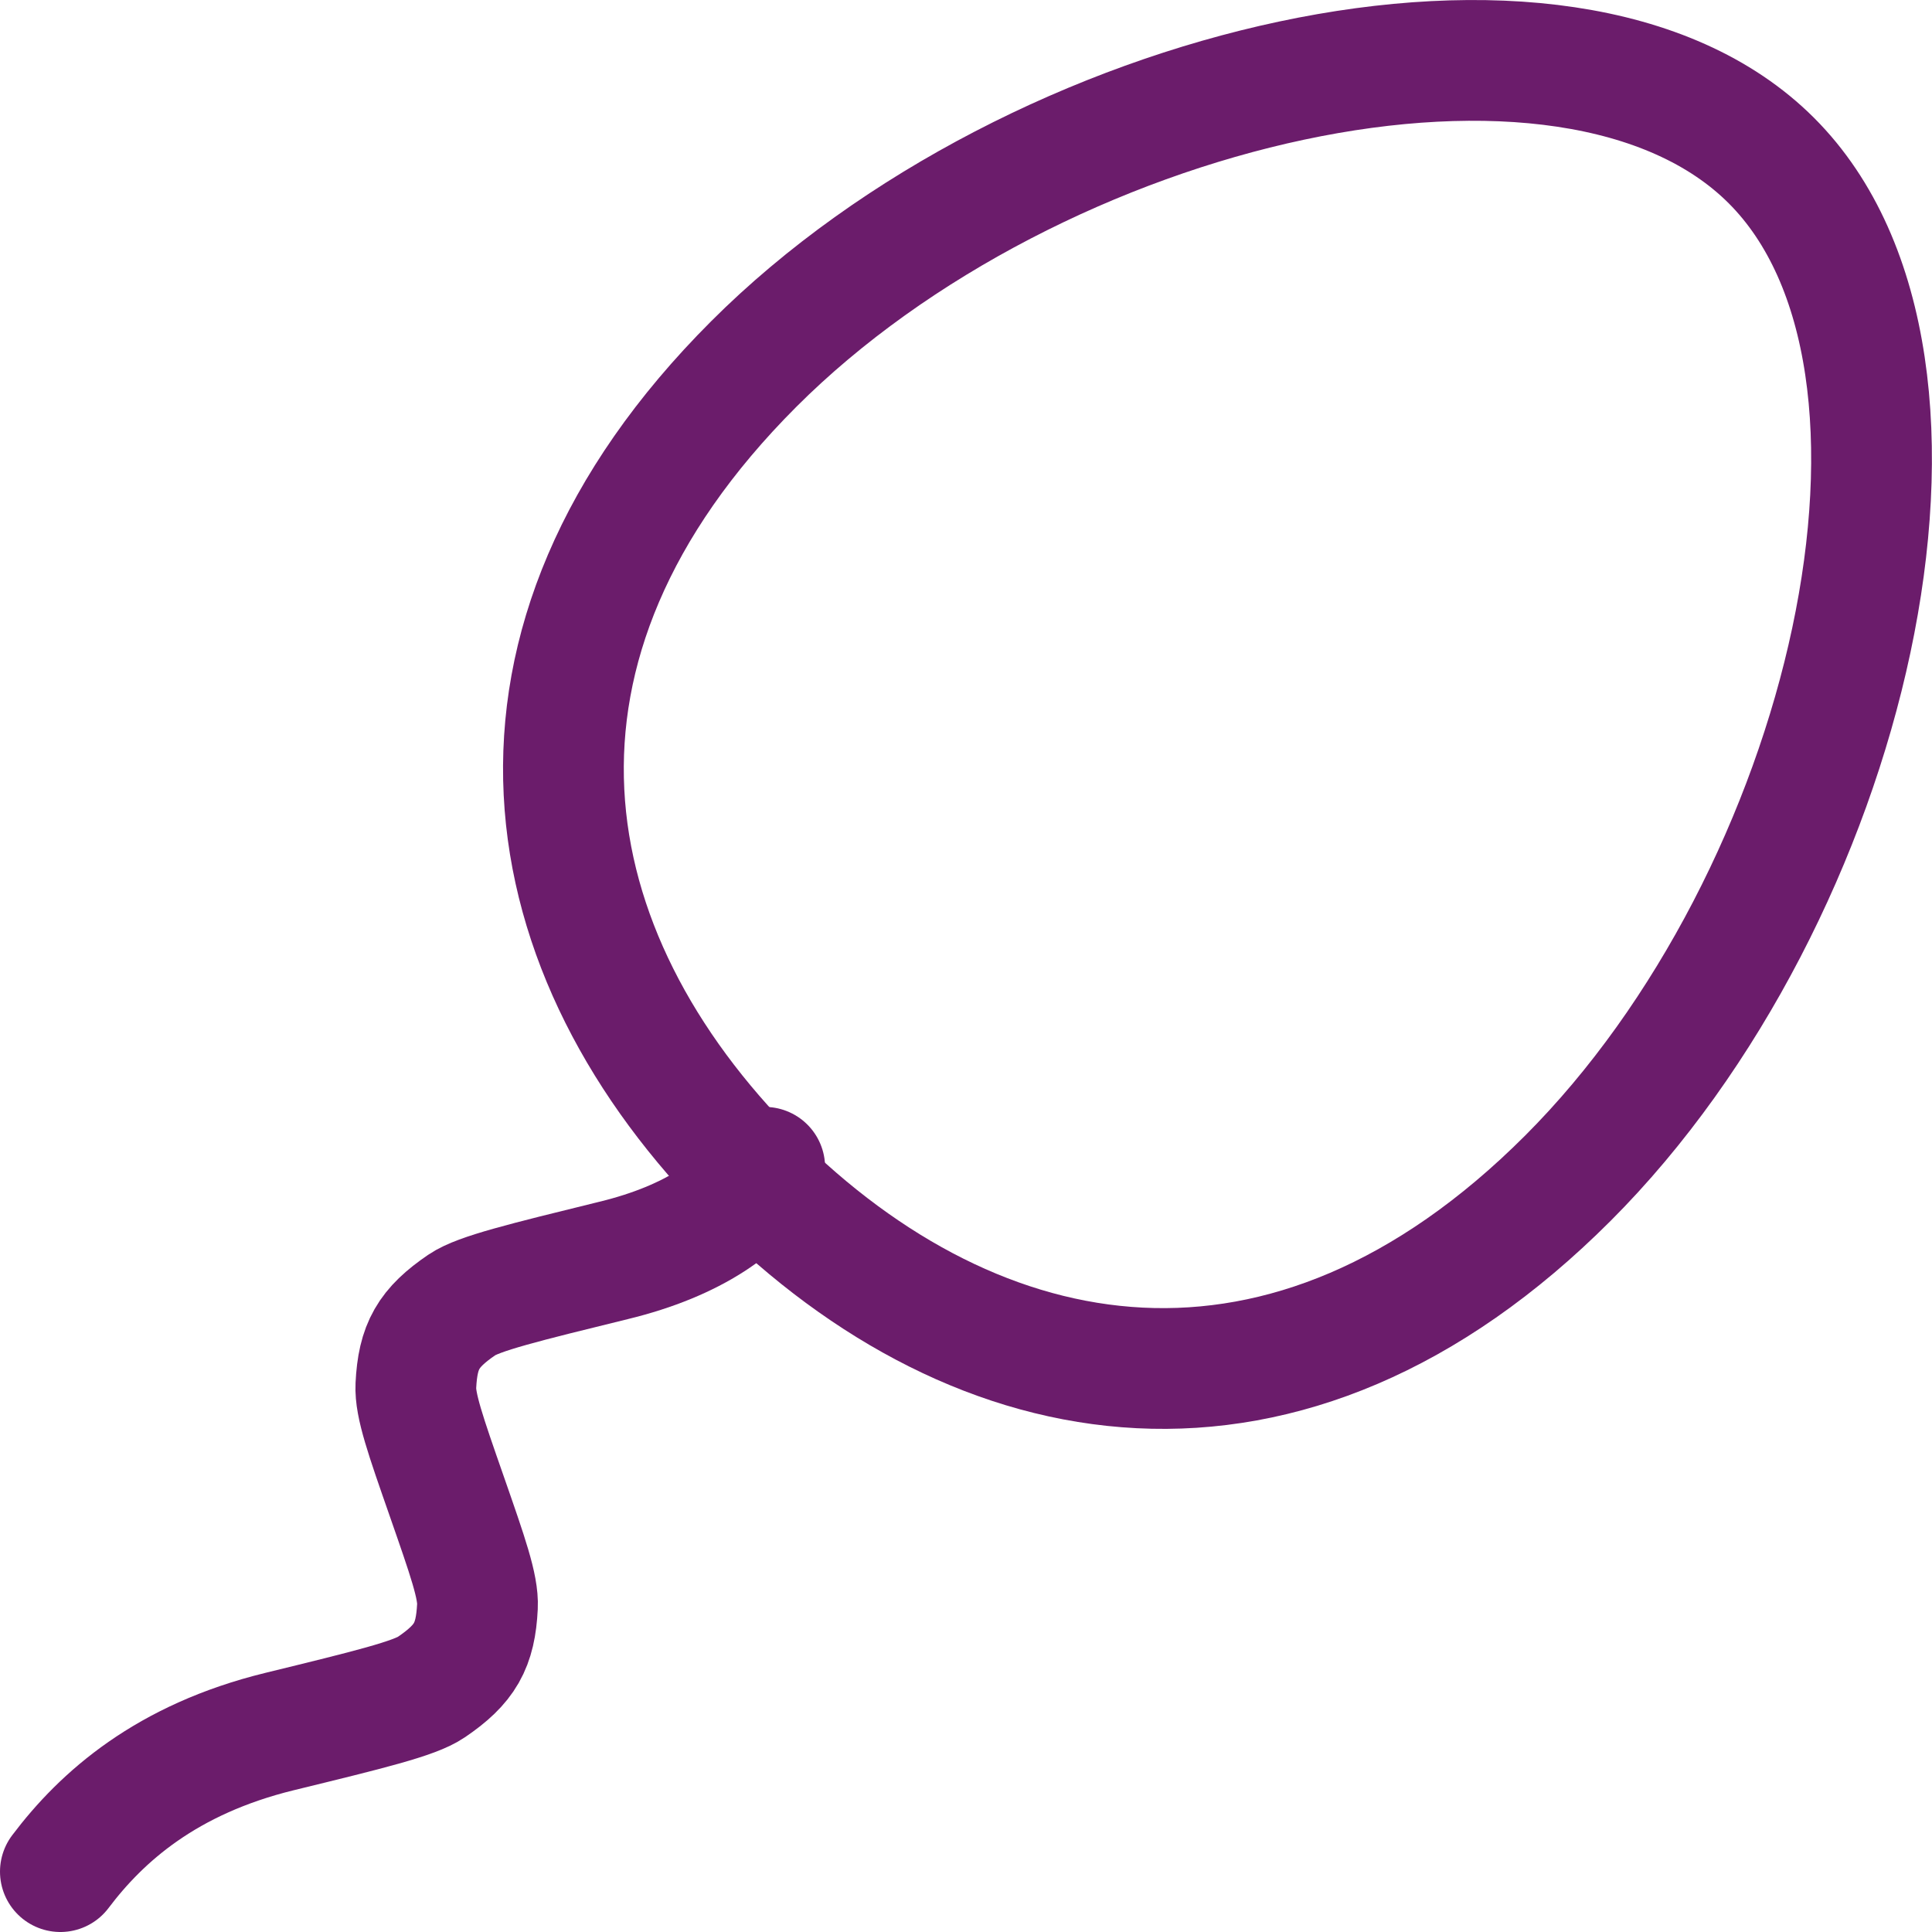
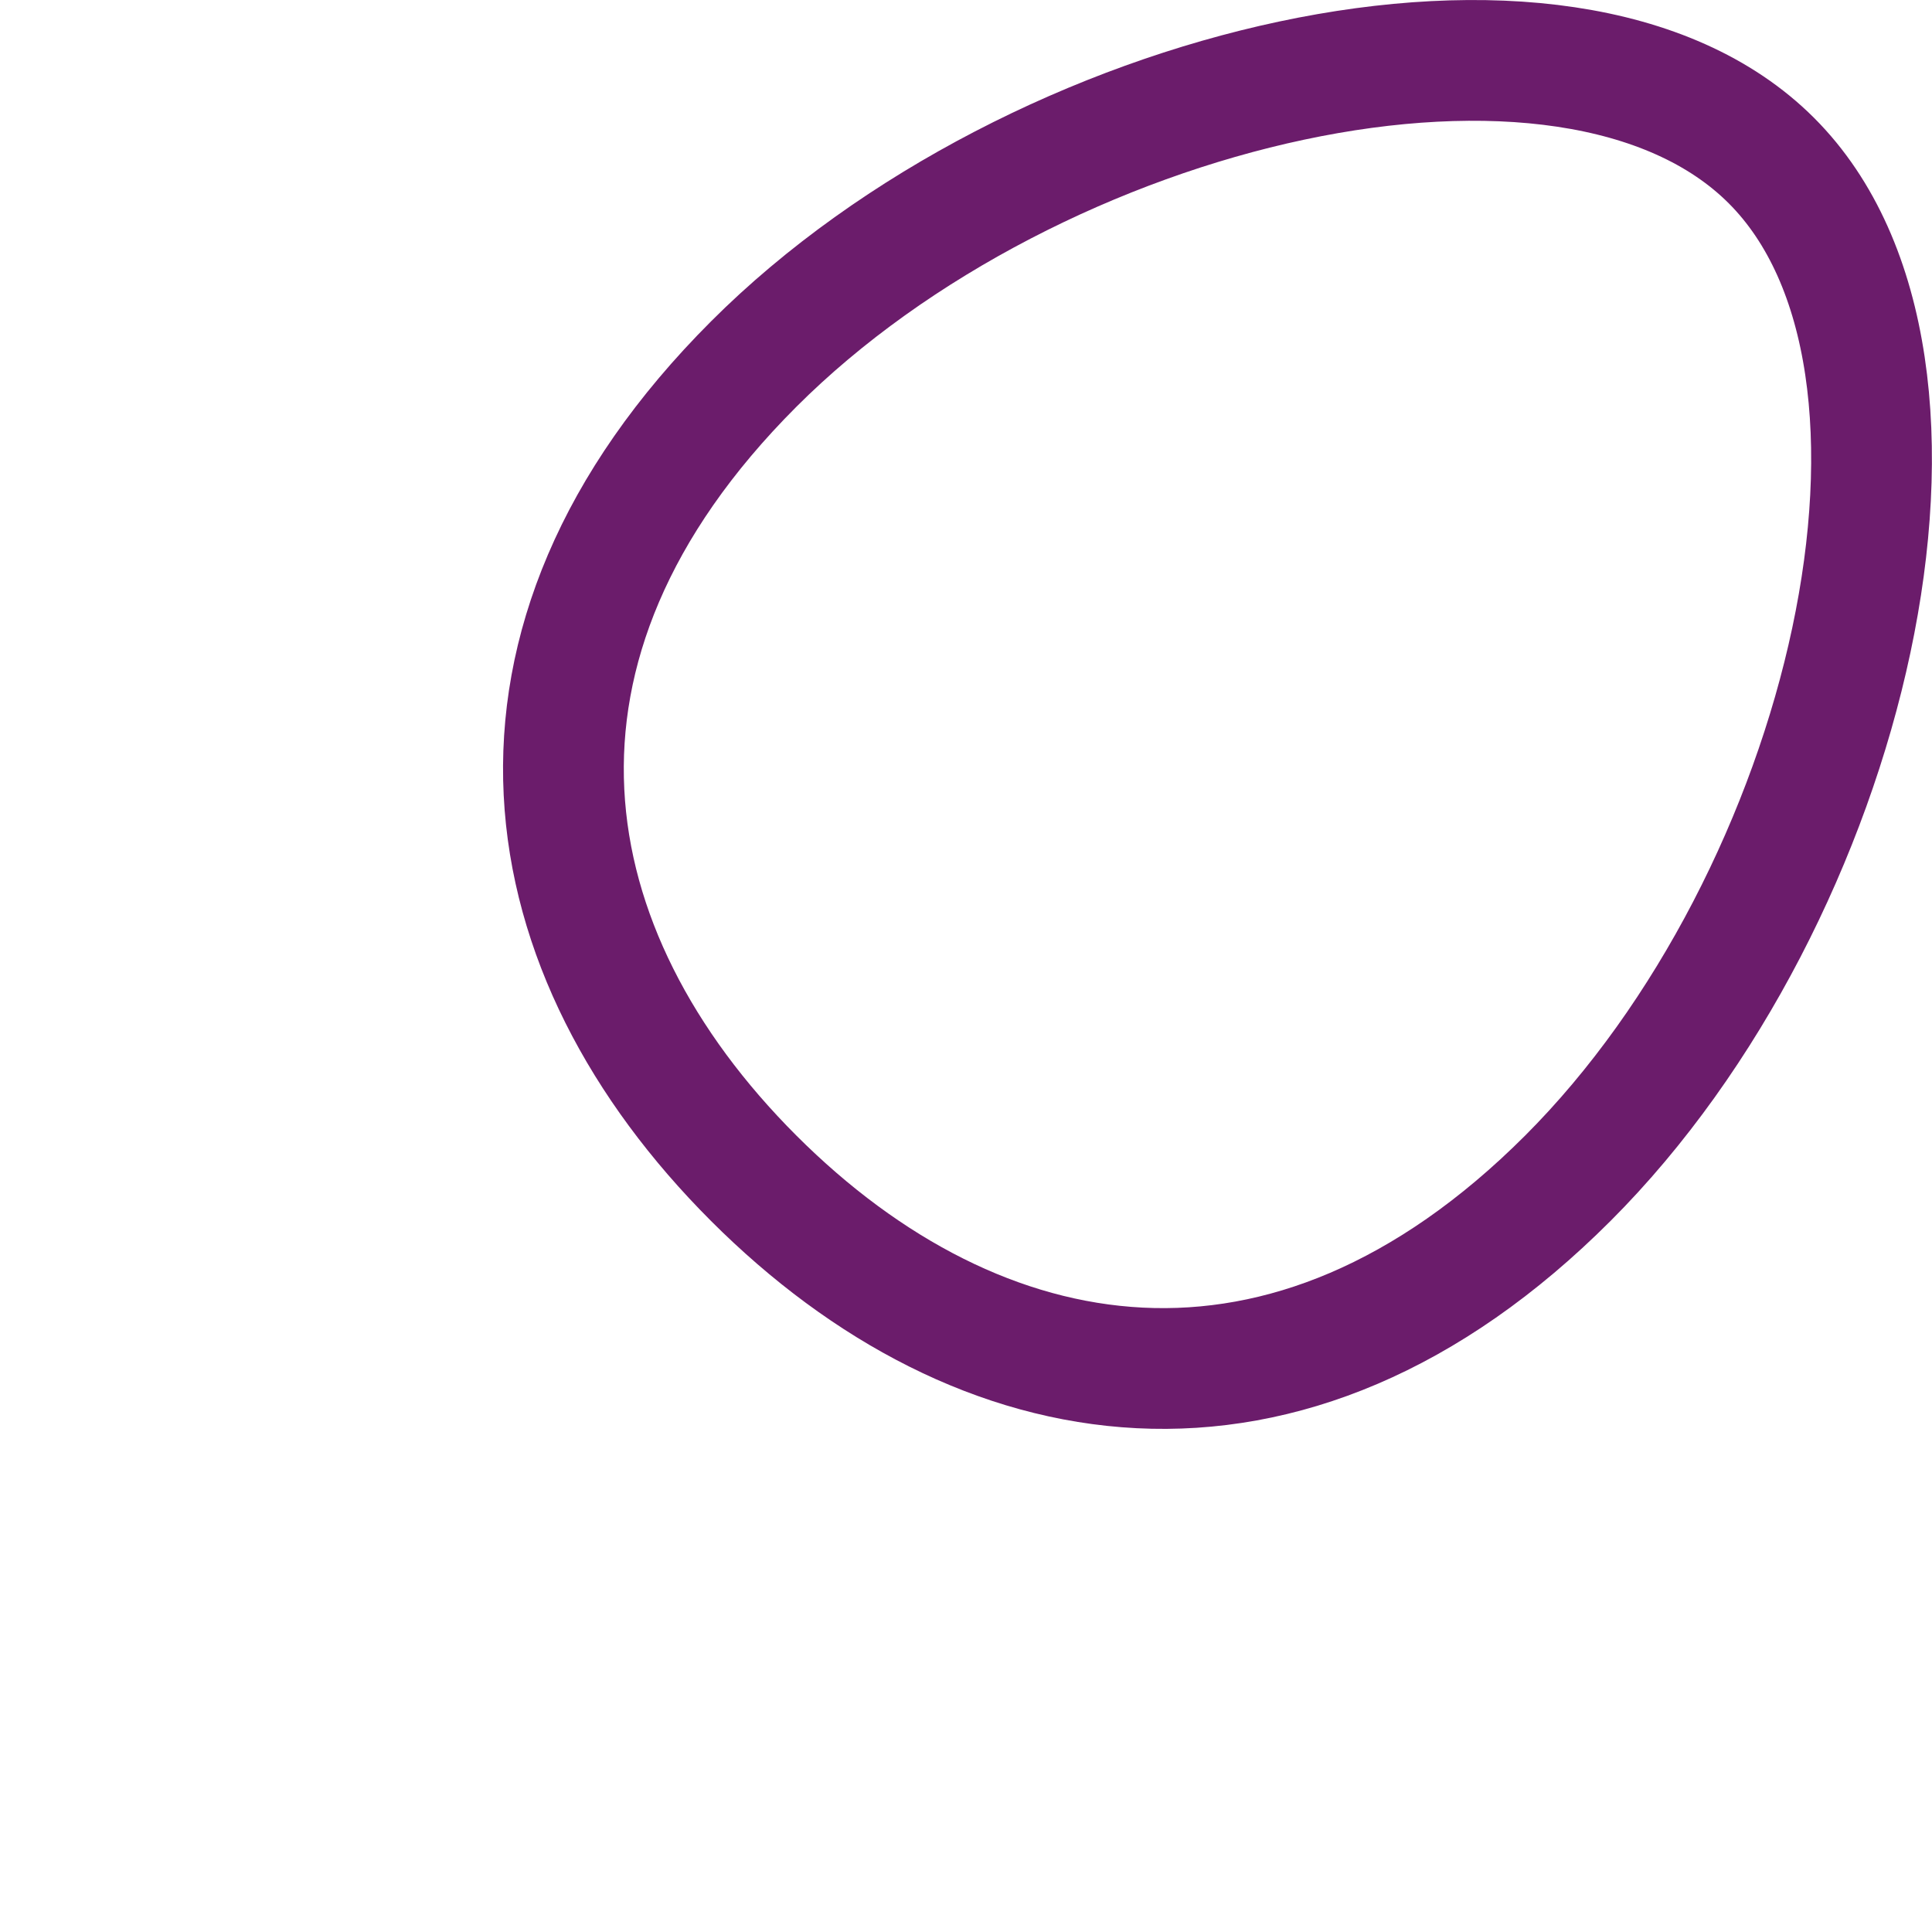
<svg xmlns="http://www.w3.org/2000/svg" fill="none" viewBox="0 0 16 16" height="16" width="16">
  <path stroke="#6B1C6B" d="M6.242 9.758C8.104 11.619 10.657 12.085 12.984 9.758C15.312 7.43 16.355 3.015 14.67 1.33C12.984 -0.356 8.569 0.688 6.242 3.015C3.914 5.343 4.38 7.896 6.242 9.758Z" />
-   <path stroke-linecap="round" stroke="#6B1C6B" d="M0.5 15.5C0.844 15.044 1.379 14.569 2.315 14.34C3.06 14.158 3.433 14.067 3.572 13.972C3.851 13.782 3.938 13.63 3.954 13.304C3.962 13.141 3.874 12.891 3.699 12.389C3.524 11.888 3.436 11.637 3.444 11.475C3.46 11.148 3.547 10.996 3.826 10.806C3.965 10.712 4.338 10.621 5.083 10.438C5.749 10.276 6.155 9.982 6.333 9.667" />
</svg>